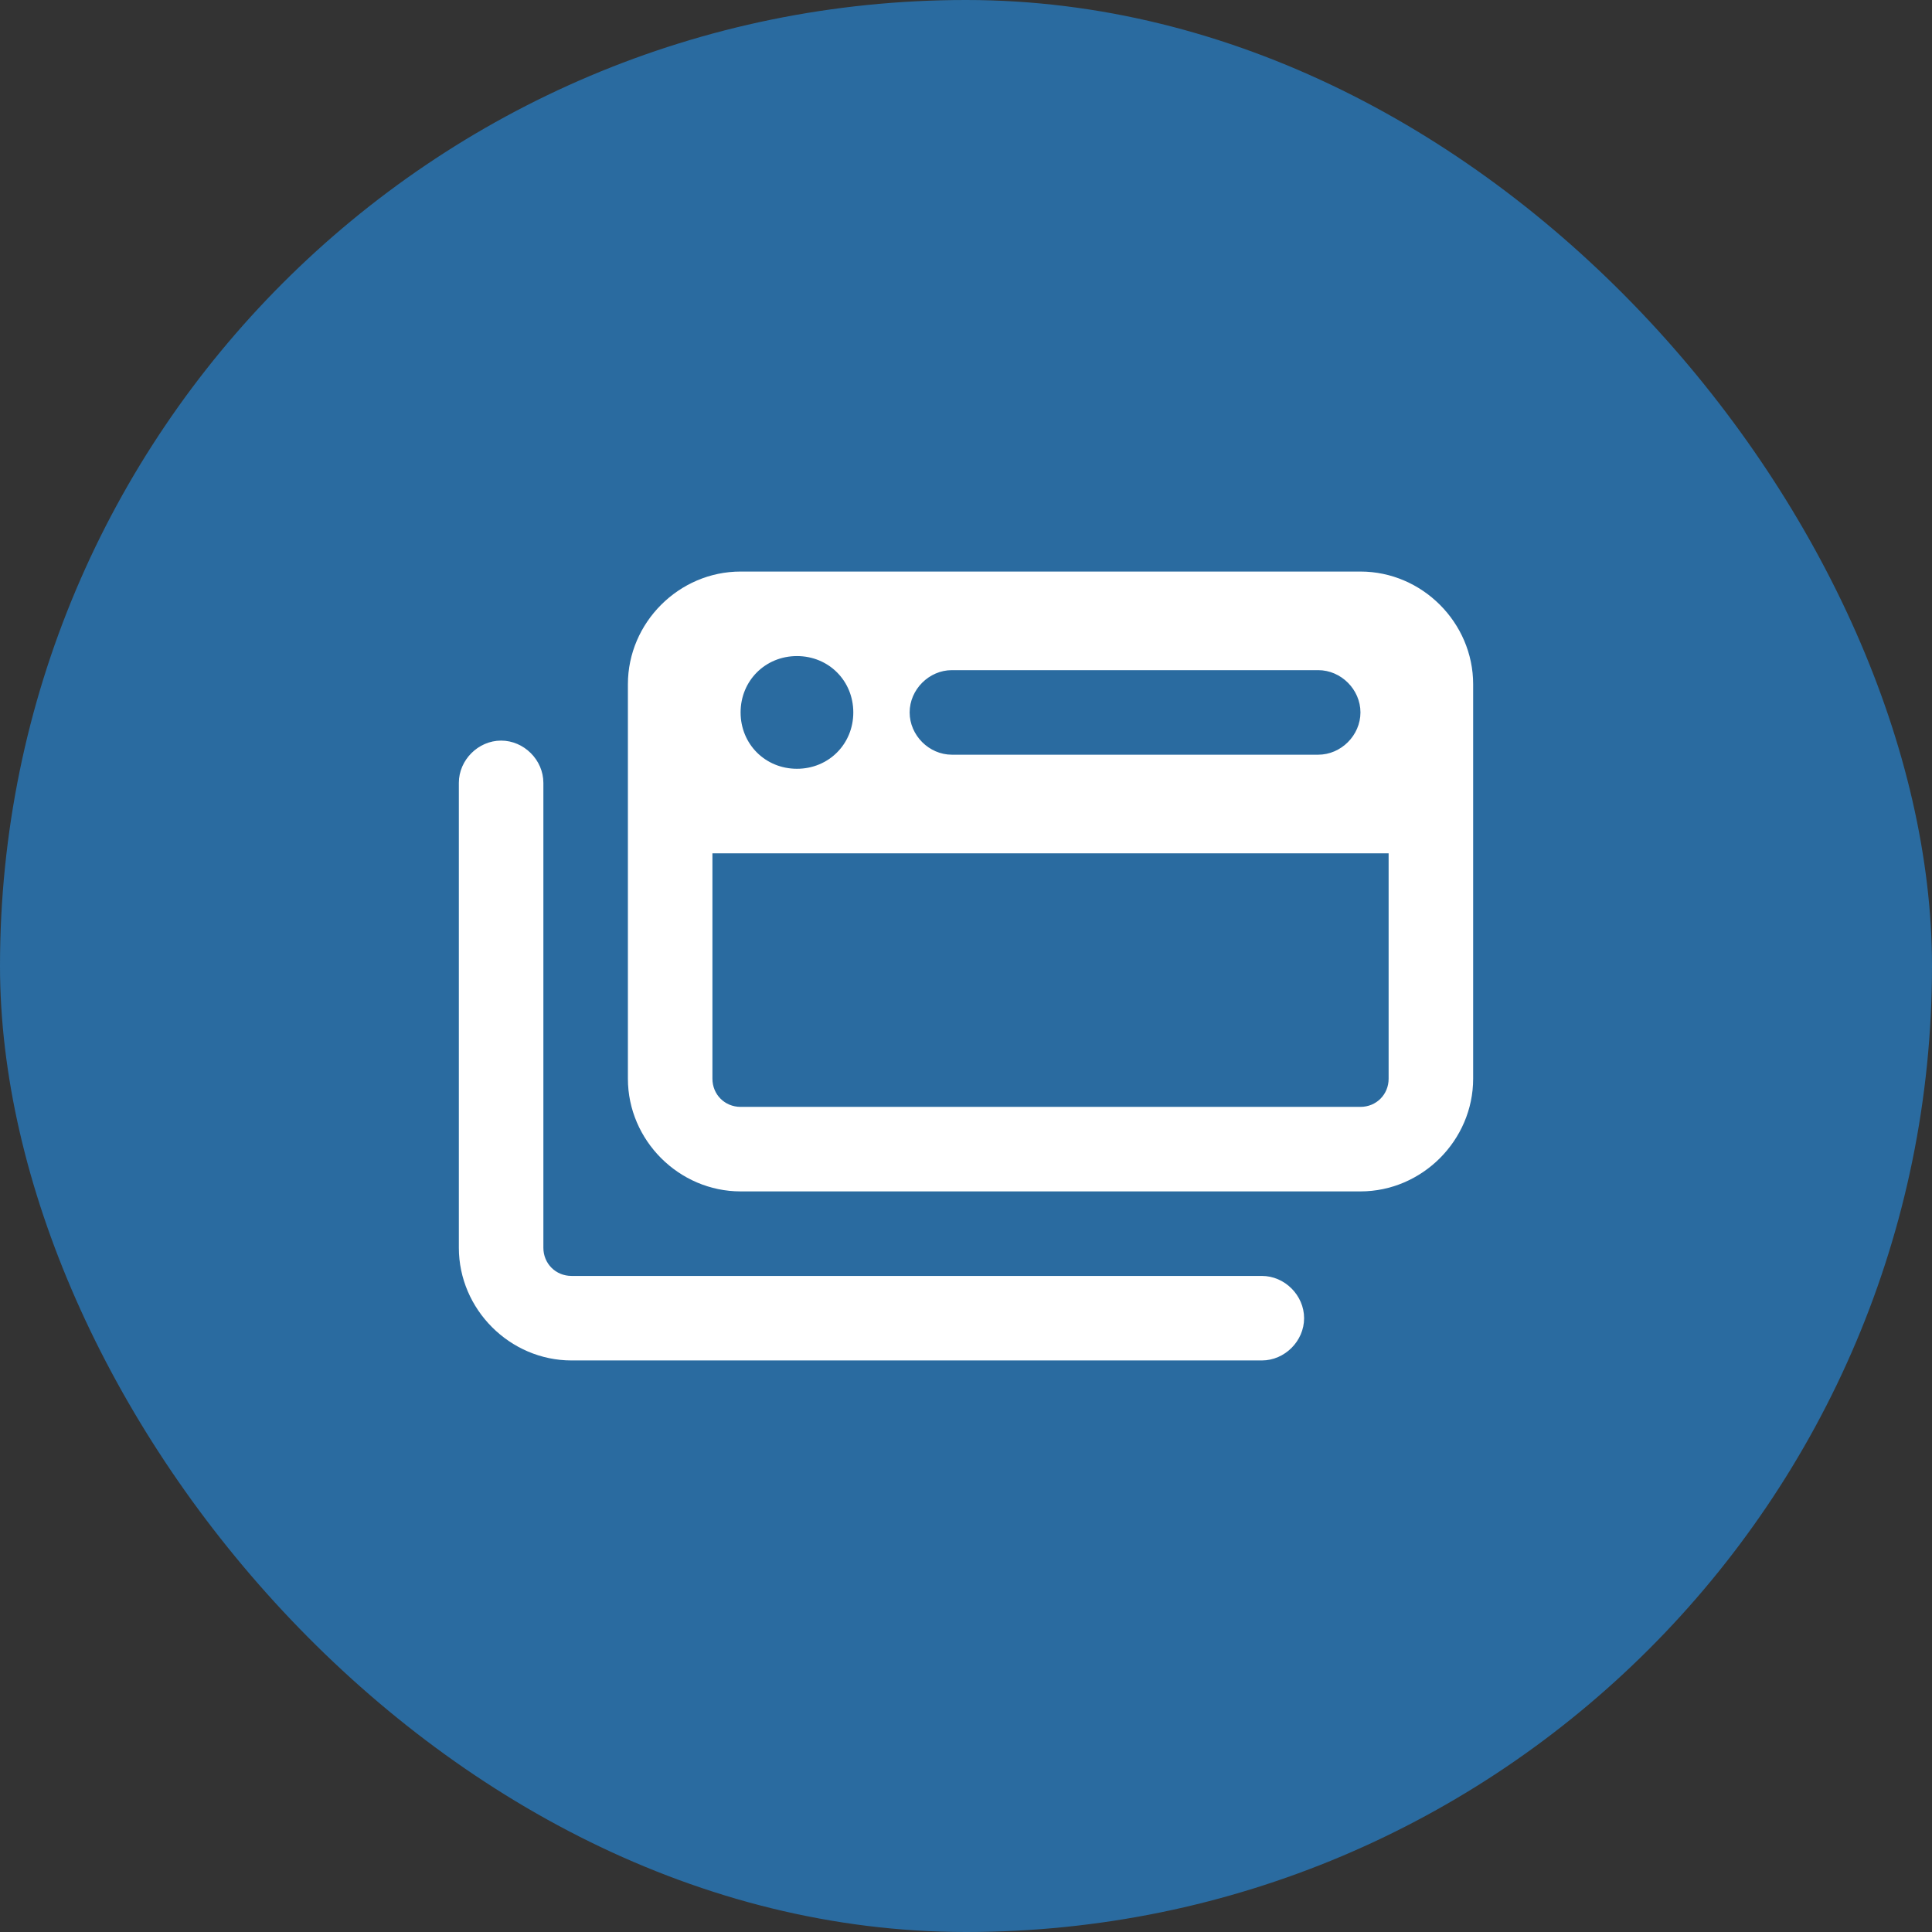
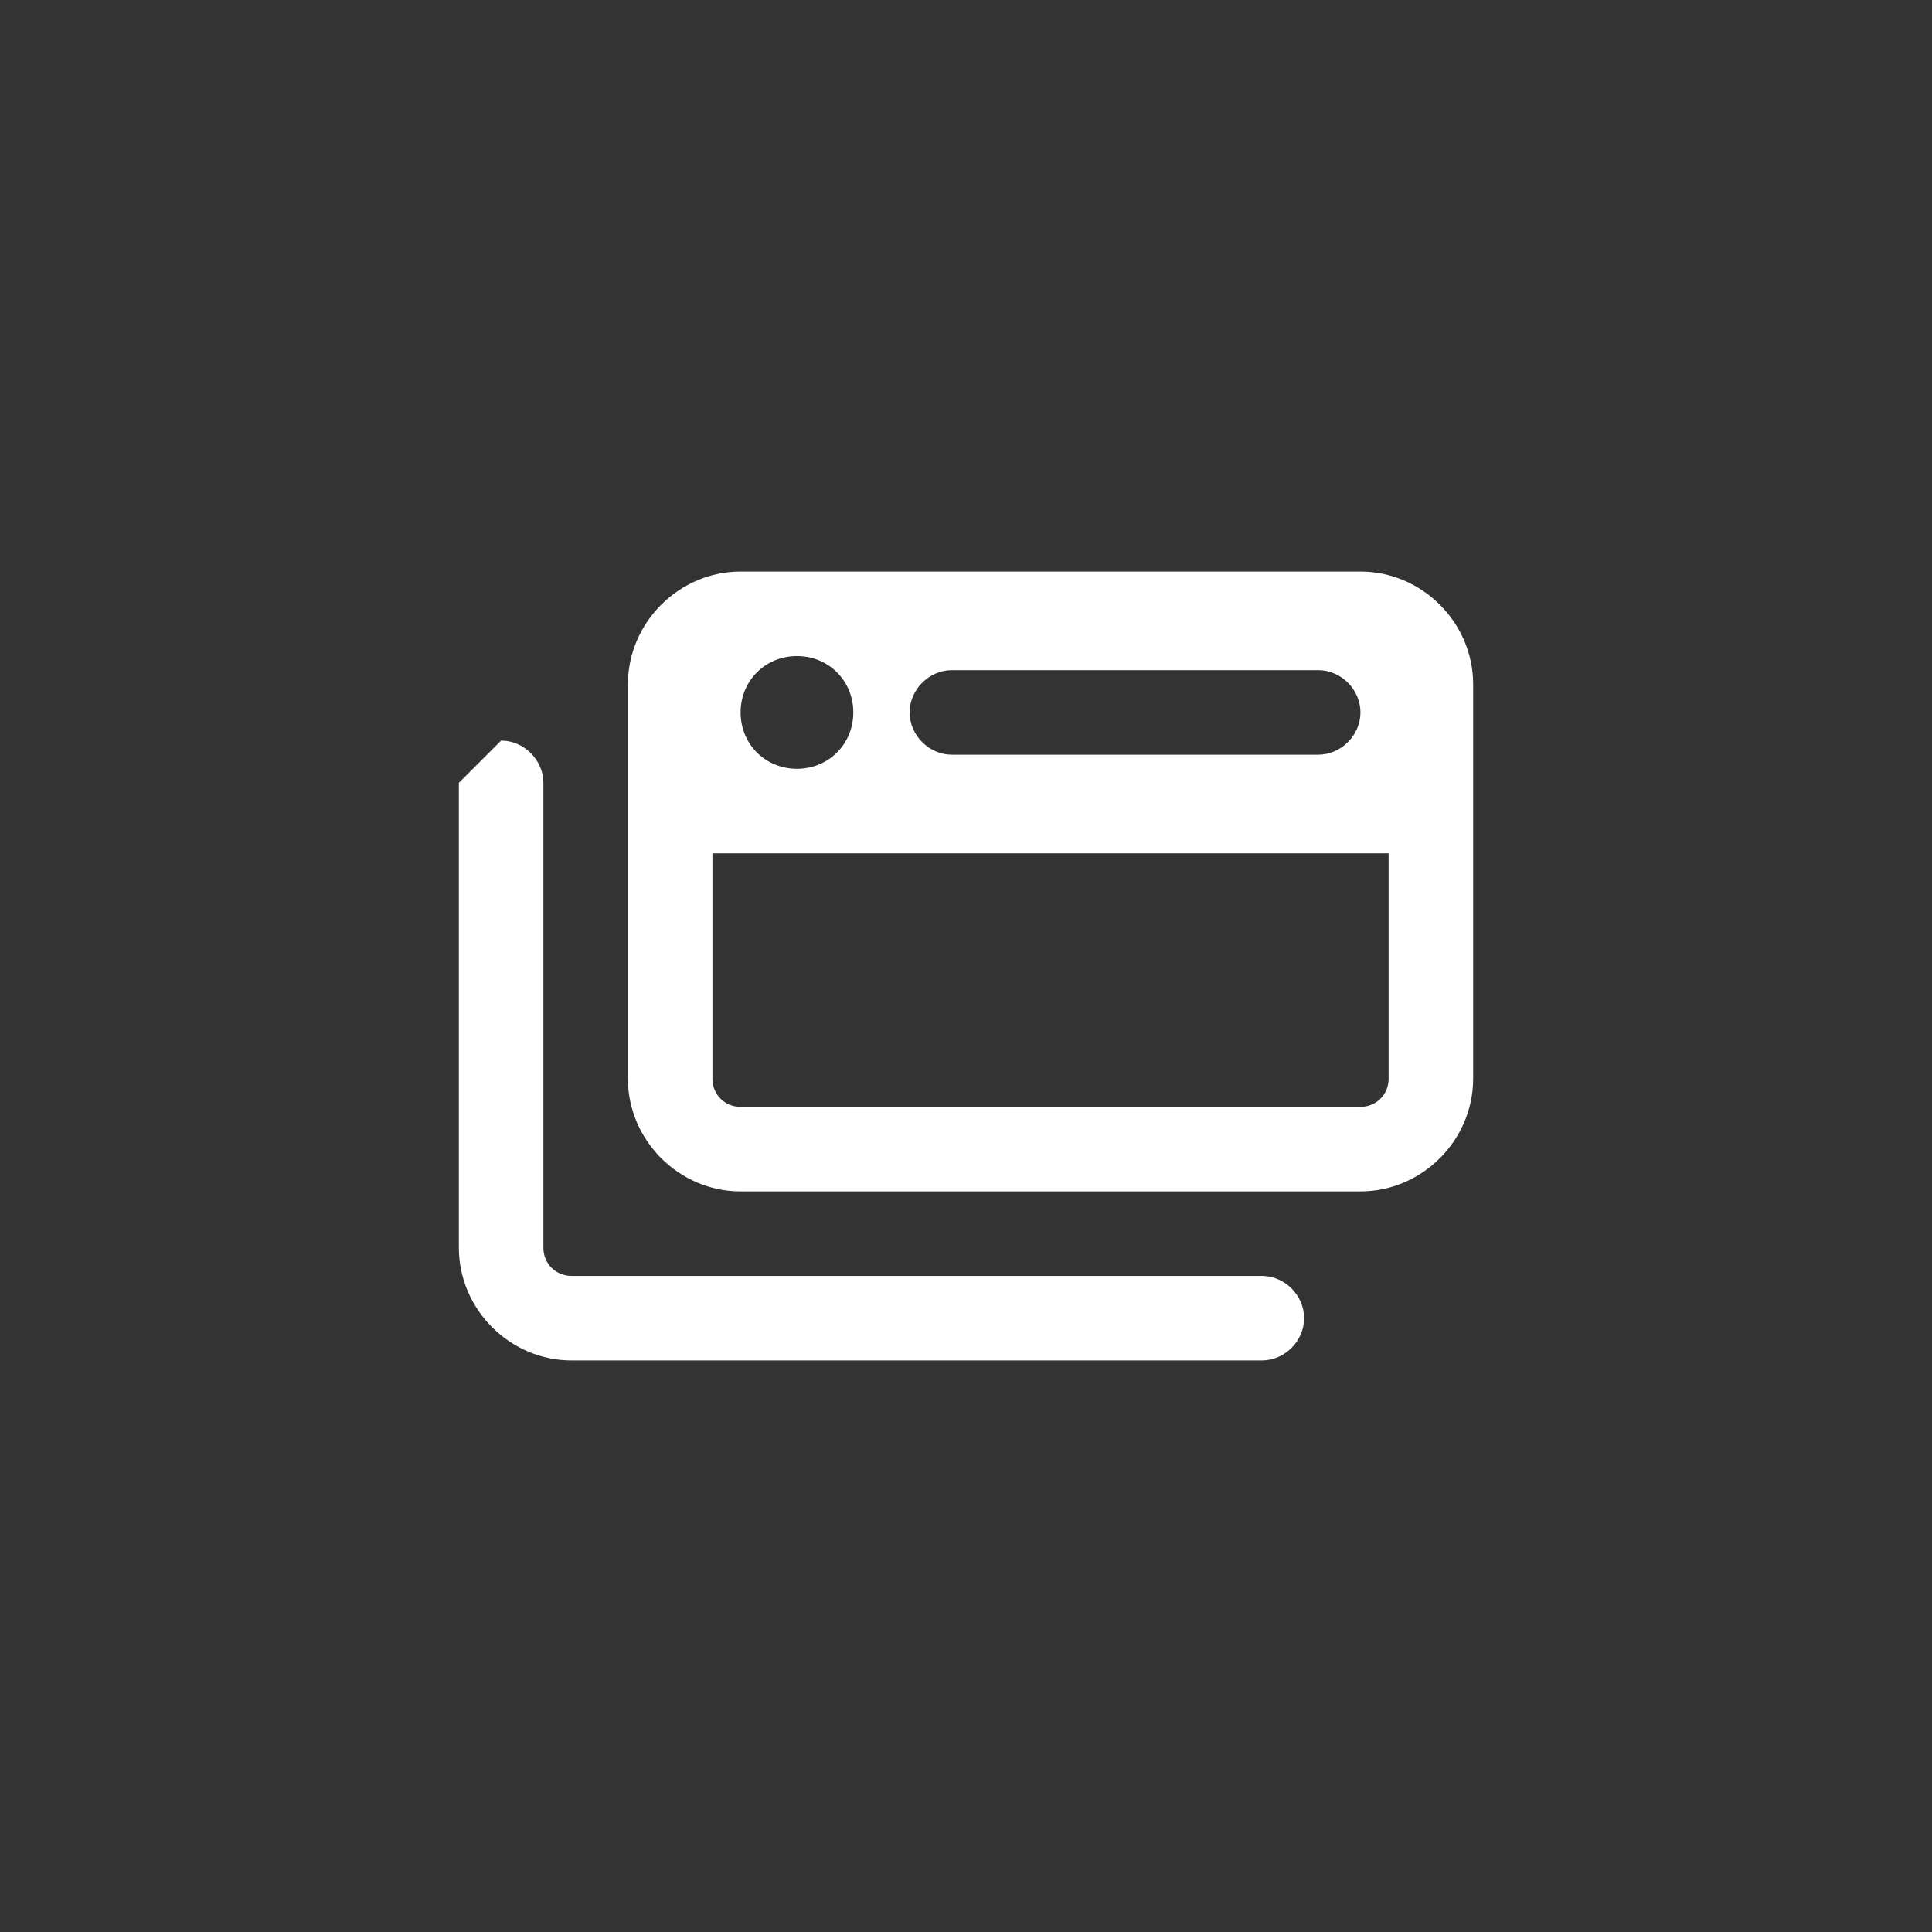
<svg xmlns="http://www.w3.org/2000/svg" width="60" height="60" viewBox="0 0 60 60" fill="none">
  <rect x="0" y="0" width="60" height="60" fill="#333333" stroke="none" />
-   <rect width="60" height="60" rx="30" fill="#2A6BA0" />
-   <path d="M23.875 17.75H42.25C44.164 17.75 45.75 19.336 45.75 21.25V33.5C45.75 35.414 44.164 37 42.25 37H23C21.086 37 19.5 35.414 19.5 33.5V21.25C19.5 19.336 21.086 17.75 23 17.75H23.875ZM43.125 26.5H22.125V33.5C22.125 33.992 22.508 34.375 23 34.375H42.25C42.742 34.375 43.125 33.992 43.125 33.5V26.5ZM15.562 23C16.273 23 16.875 23.602 16.875 24.312V38.75C16.875 39.242 17.258 39.625 17.75 39.625H39.188C39.898 39.625 40.5 40.227 40.5 40.938C40.5 41.648 39.898 42.25 39.188 42.25H17.75C15.836 42.25 14.25 40.664 14.25 38.75V24.312C14.25 23.602 14.852 23 15.562 23ZM26.5 22.125C26.5 21.141 25.734 20.375 24.75 20.375C23.766 20.375 23 21.141 23 22.125C23 23.109 23.766 23.875 24.75 23.875C25.734 23.875 26.5 23.109 26.5 22.125ZM29.562 20.812C28.852 20.812 28.25 21.414 28.25 22.125C28.25 22.836 28.852 23.438 29.562 23.438H40.938C41.648 23.438 42.25 22.836 42.25 22.125C42.25 21.414 41.648 20.812 40.938 20.812H29.562Z" fill="white" />
+   <path d="M23.875 17.75H42.25C44.164 17.75 45.75 19.336 45.75 21.25V33.5C45.75 35.414 44.164 37 42.25 37H23C21.086 37 19.5 35.414 19.5 33.5V21.25C19.5 19.336 21.086 17.75 23 17.75H23.875ZM43.125 26.5H22.125V33.5C22.125 33.992 22.508 34.375 23 34.375H42.25C42.742 34.375 43.125 33.992 43.125 33.5V26.5ZM15.562 23C16.273 23 16.875 23.602 16.875 24.312V38.75C16.875 39.242 17.258 39.625 17.75 39.625H39.188C39.898 39.625 40.5 40.227 40.5 40.938C40.5 41.648 39.898 42.25 39.188 42.25H17.75C15.836 42.25 14.25 40.664 14.25 38.75V24.312ZM26.5 22.125C26.5 21.141 25.734 20.375 24.75 20.375C23.766 20.375 23 21.141 23 22.125C23 23.109 23.766 23.875 24.75 23.875C25.734 23.875 26.5 23.109 26.5 22.125ZM29.562 20.812C28.852 20.812 28.25 21.414 28.25 22.125C28.25 22.836 28.852 23.438 29.562 23.438H40.938C41.648 23.438 42.25 22.836 42.25 22.125C42.25 21.414 41.648 20.812 40.938 20.812H29.562Z" fill="white" />
</svg>